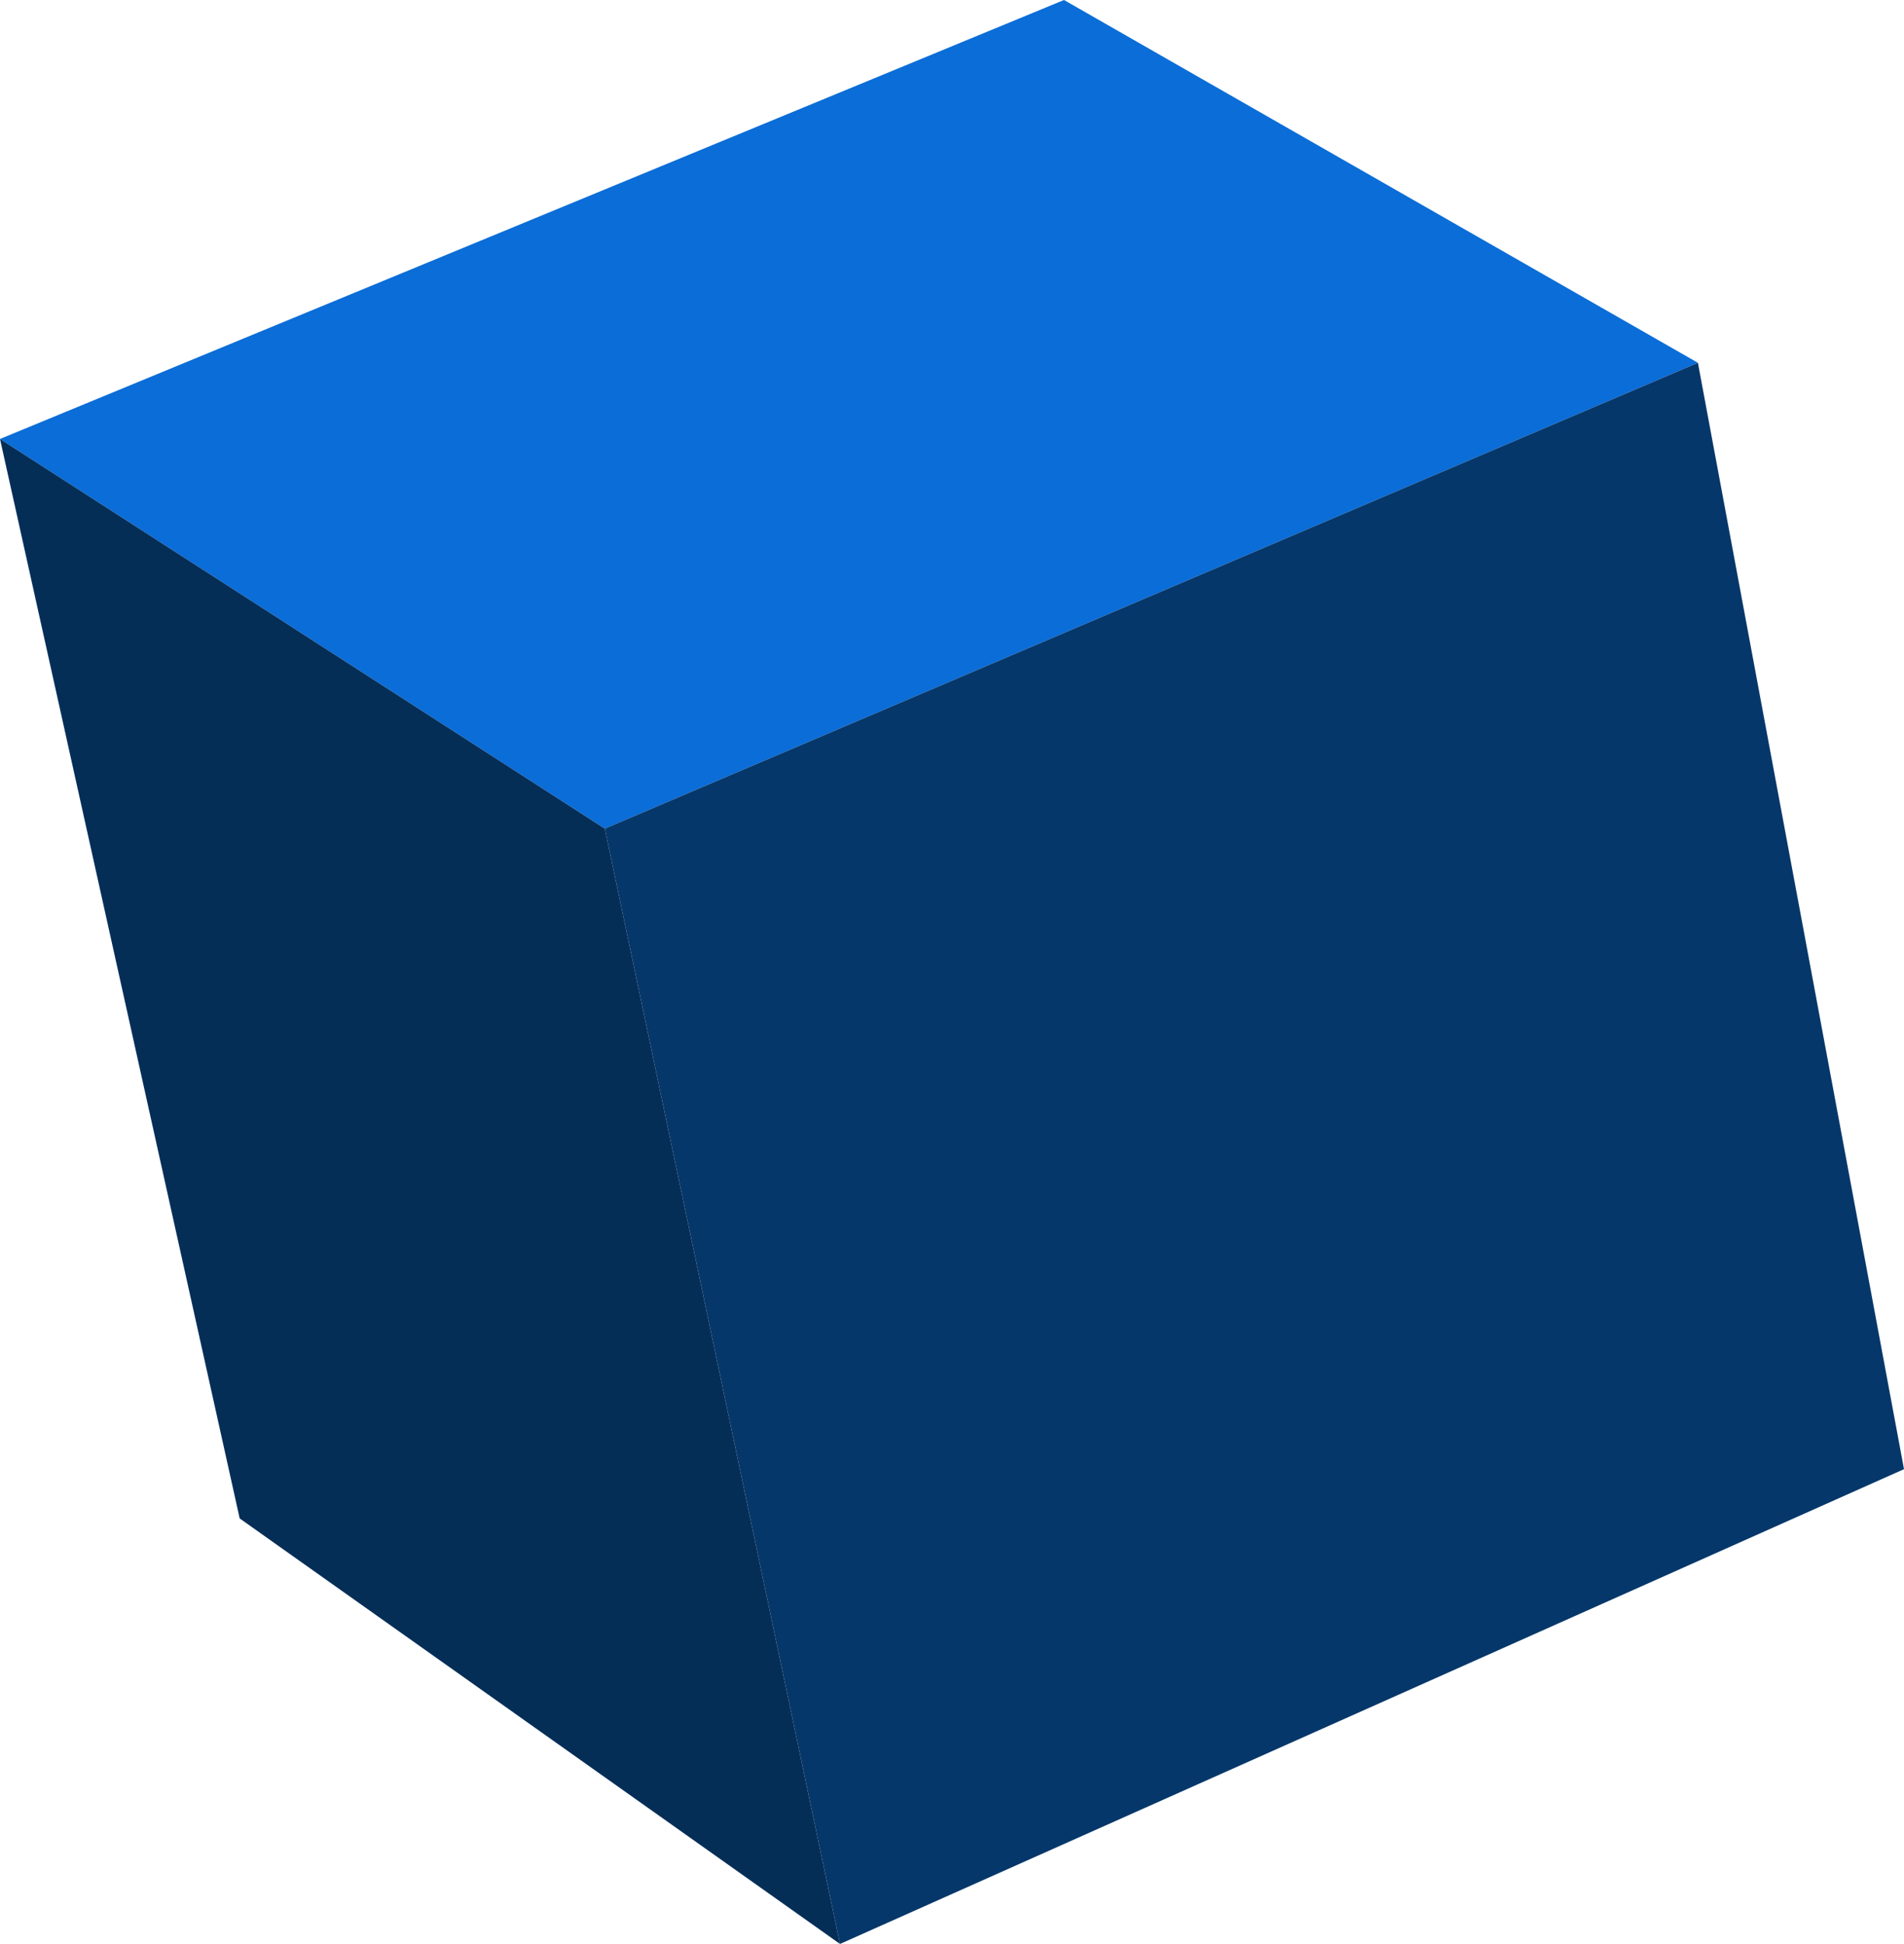
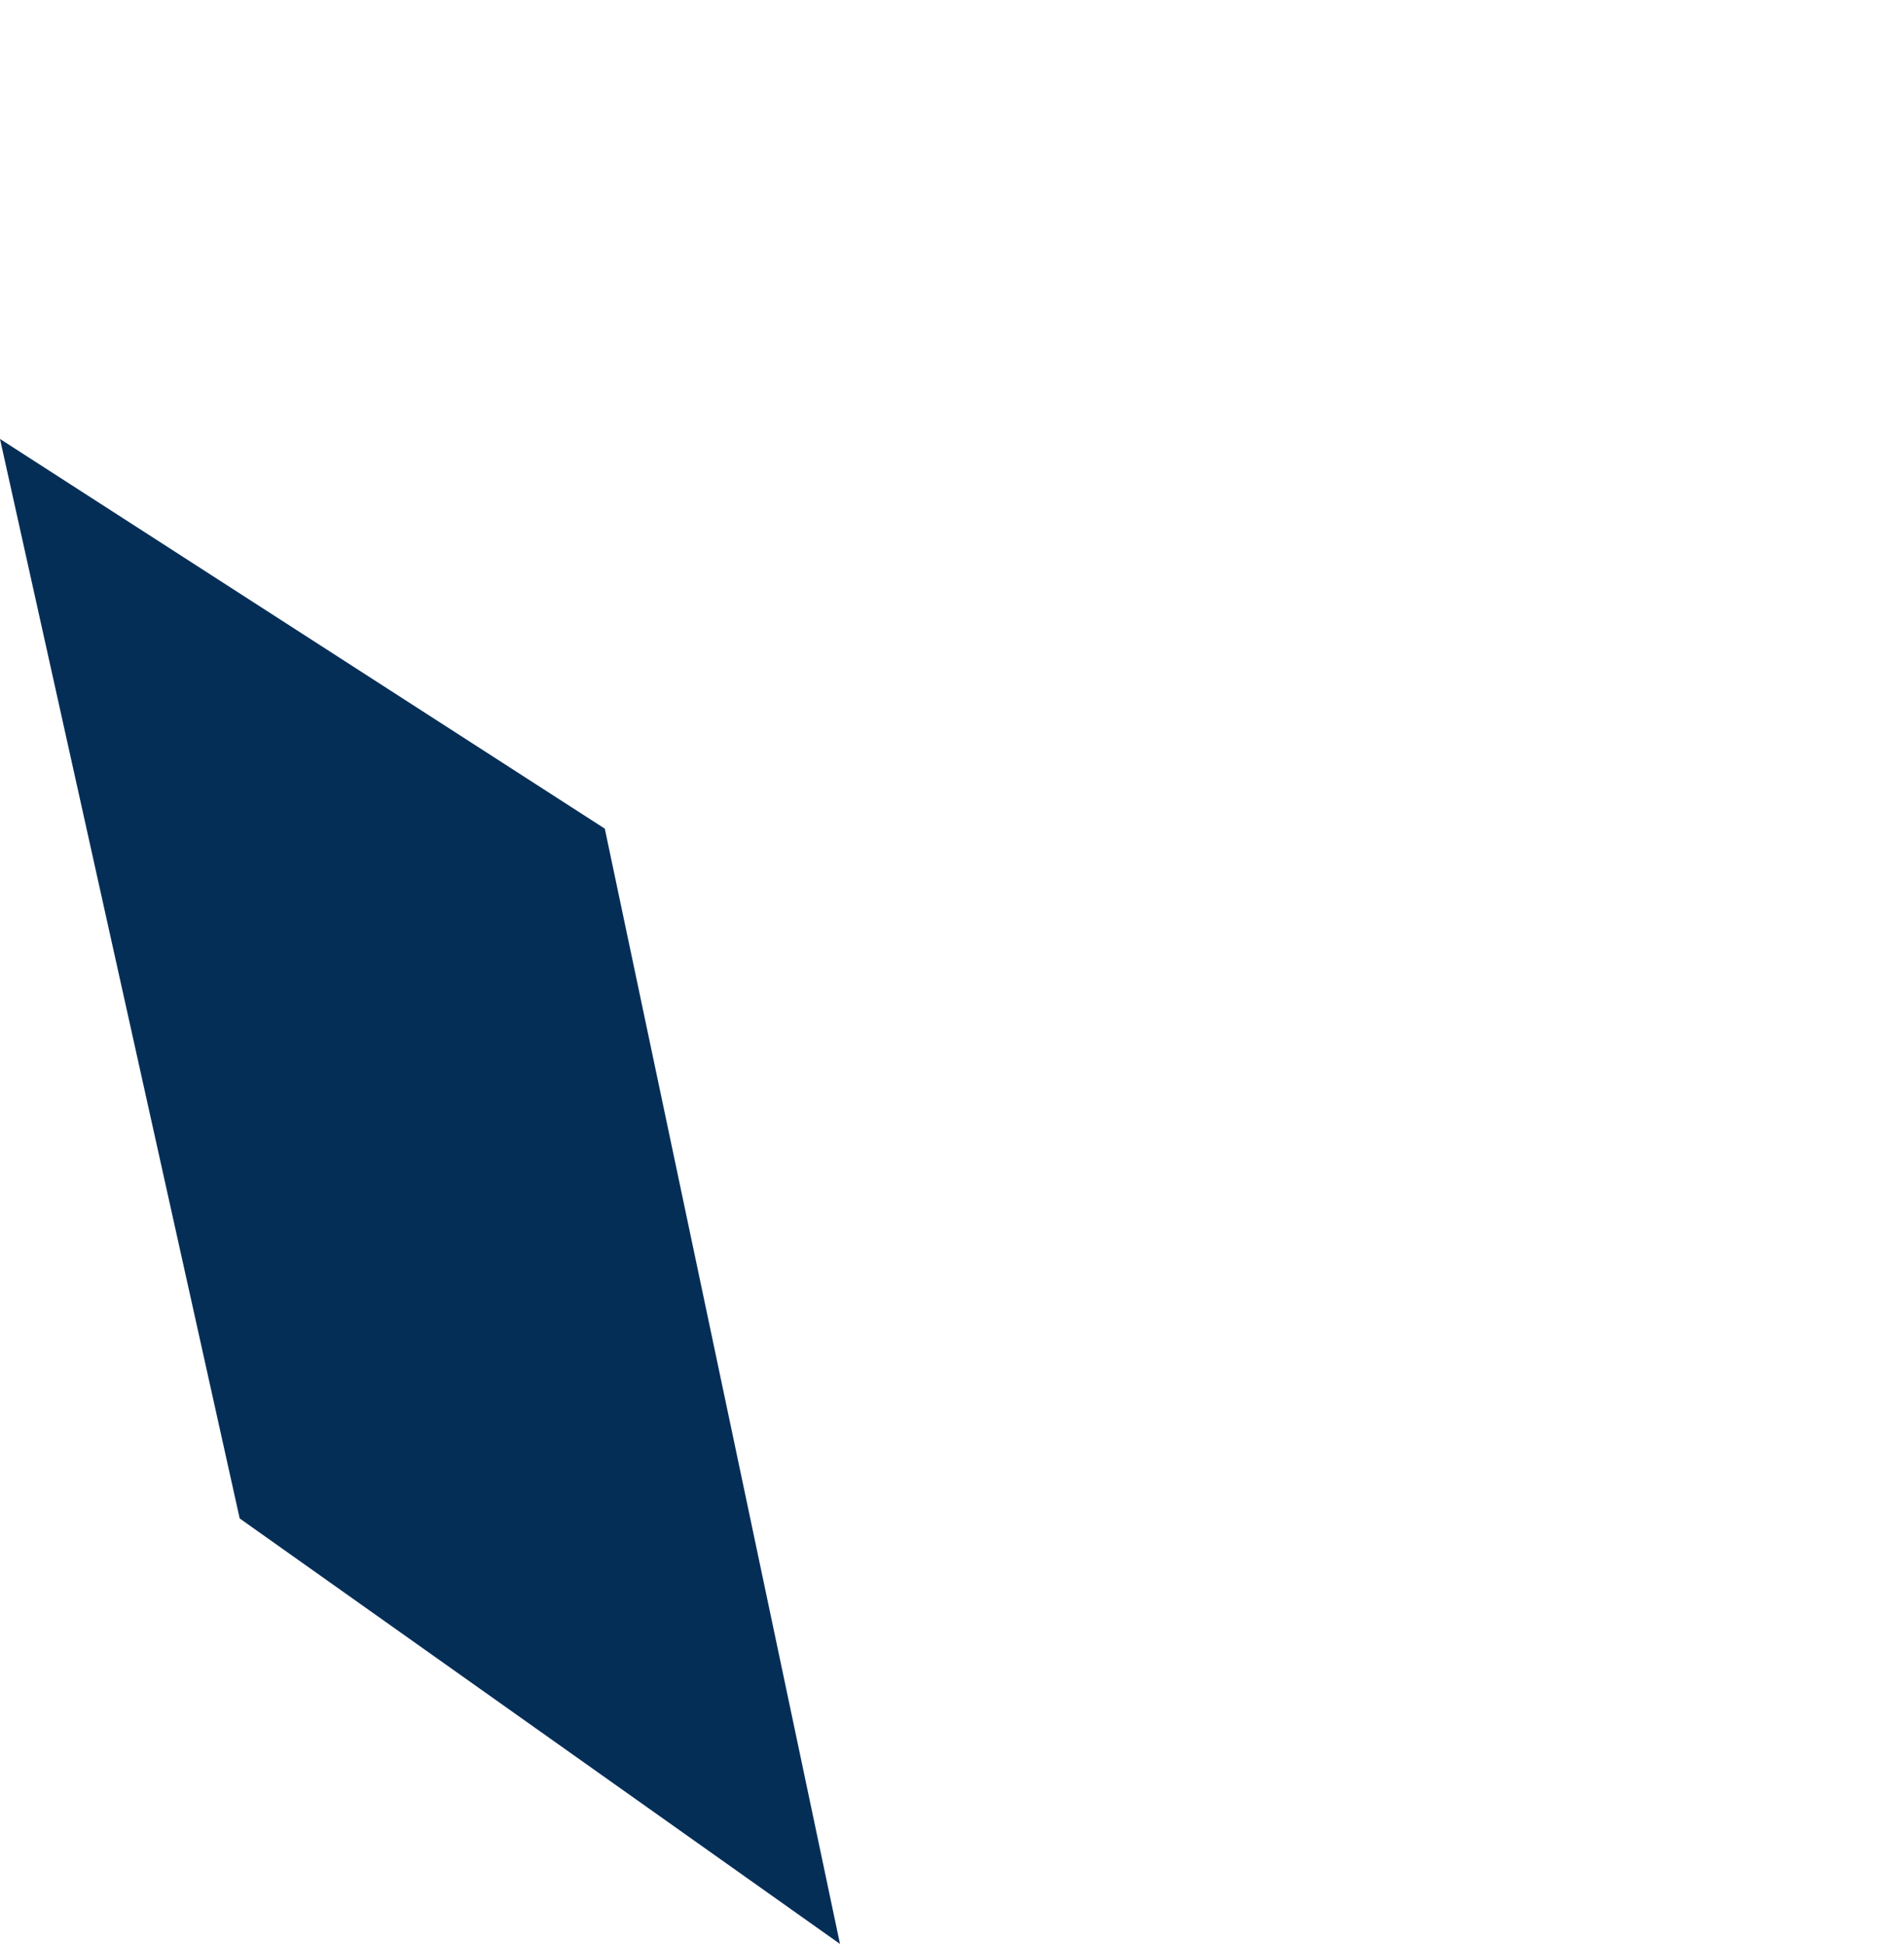
<svg xmlns="http://www.w3.org/2000/svg" height="43.4px" width="42.5px">
  <g transform="matrix(1.0, 0.0, 0.0, 1.0, 21.25, 21.7)">
-     <path d="M-21.25 -11.9 L2.5 -21.7 16.65 -13.6 -7.75 -3.2 -21.25 -11.9" fill="#0b6dd7" fill-rule="evenodd" stroke="none" />
-     <path d="M-7.75 -3.2 L16.65 -13.6 21.25 11.1 -2.5 21.7 -7.75 -3.2" fill="#06376a" fill-rule="evenodd" stroke="none" />
    <path d="M-21.25 -11.9 L-7.75 -3.2 -2.5 21.7 -15.9 12.2 -21.25 -11.9" fill="#052e57" fill-rule="evenodd" stroke="none" />
  </g>
</svg>